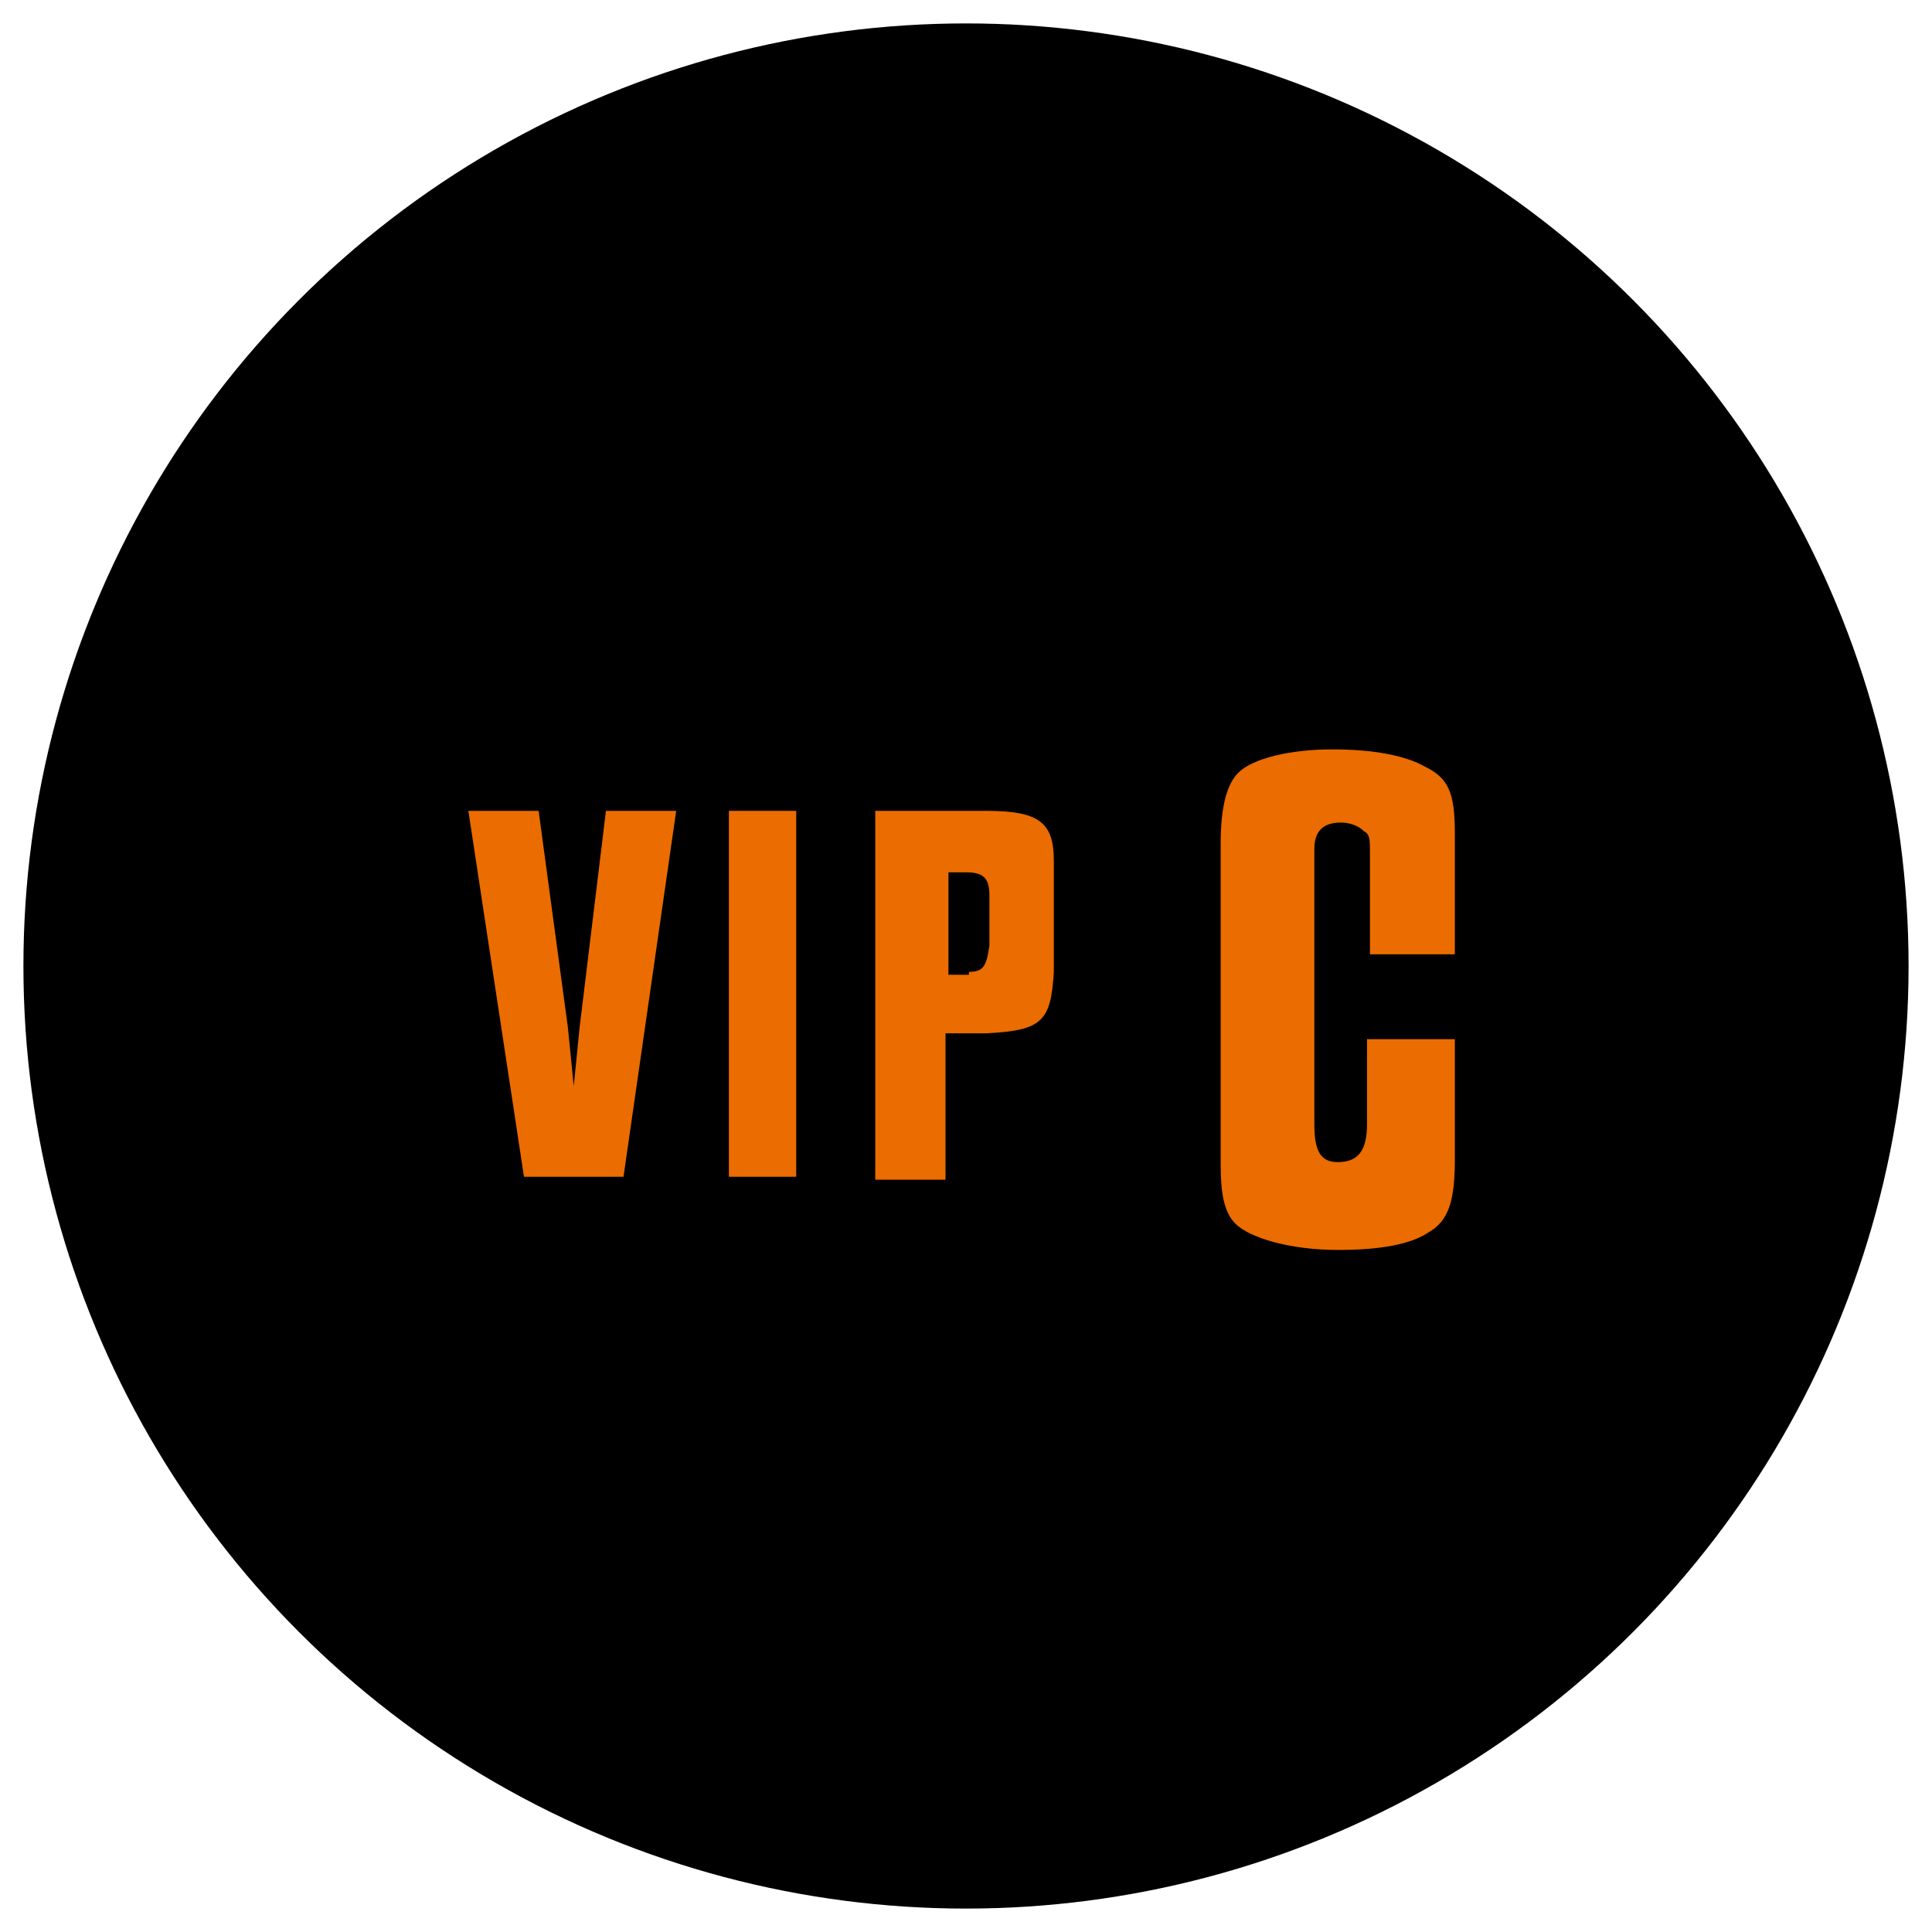
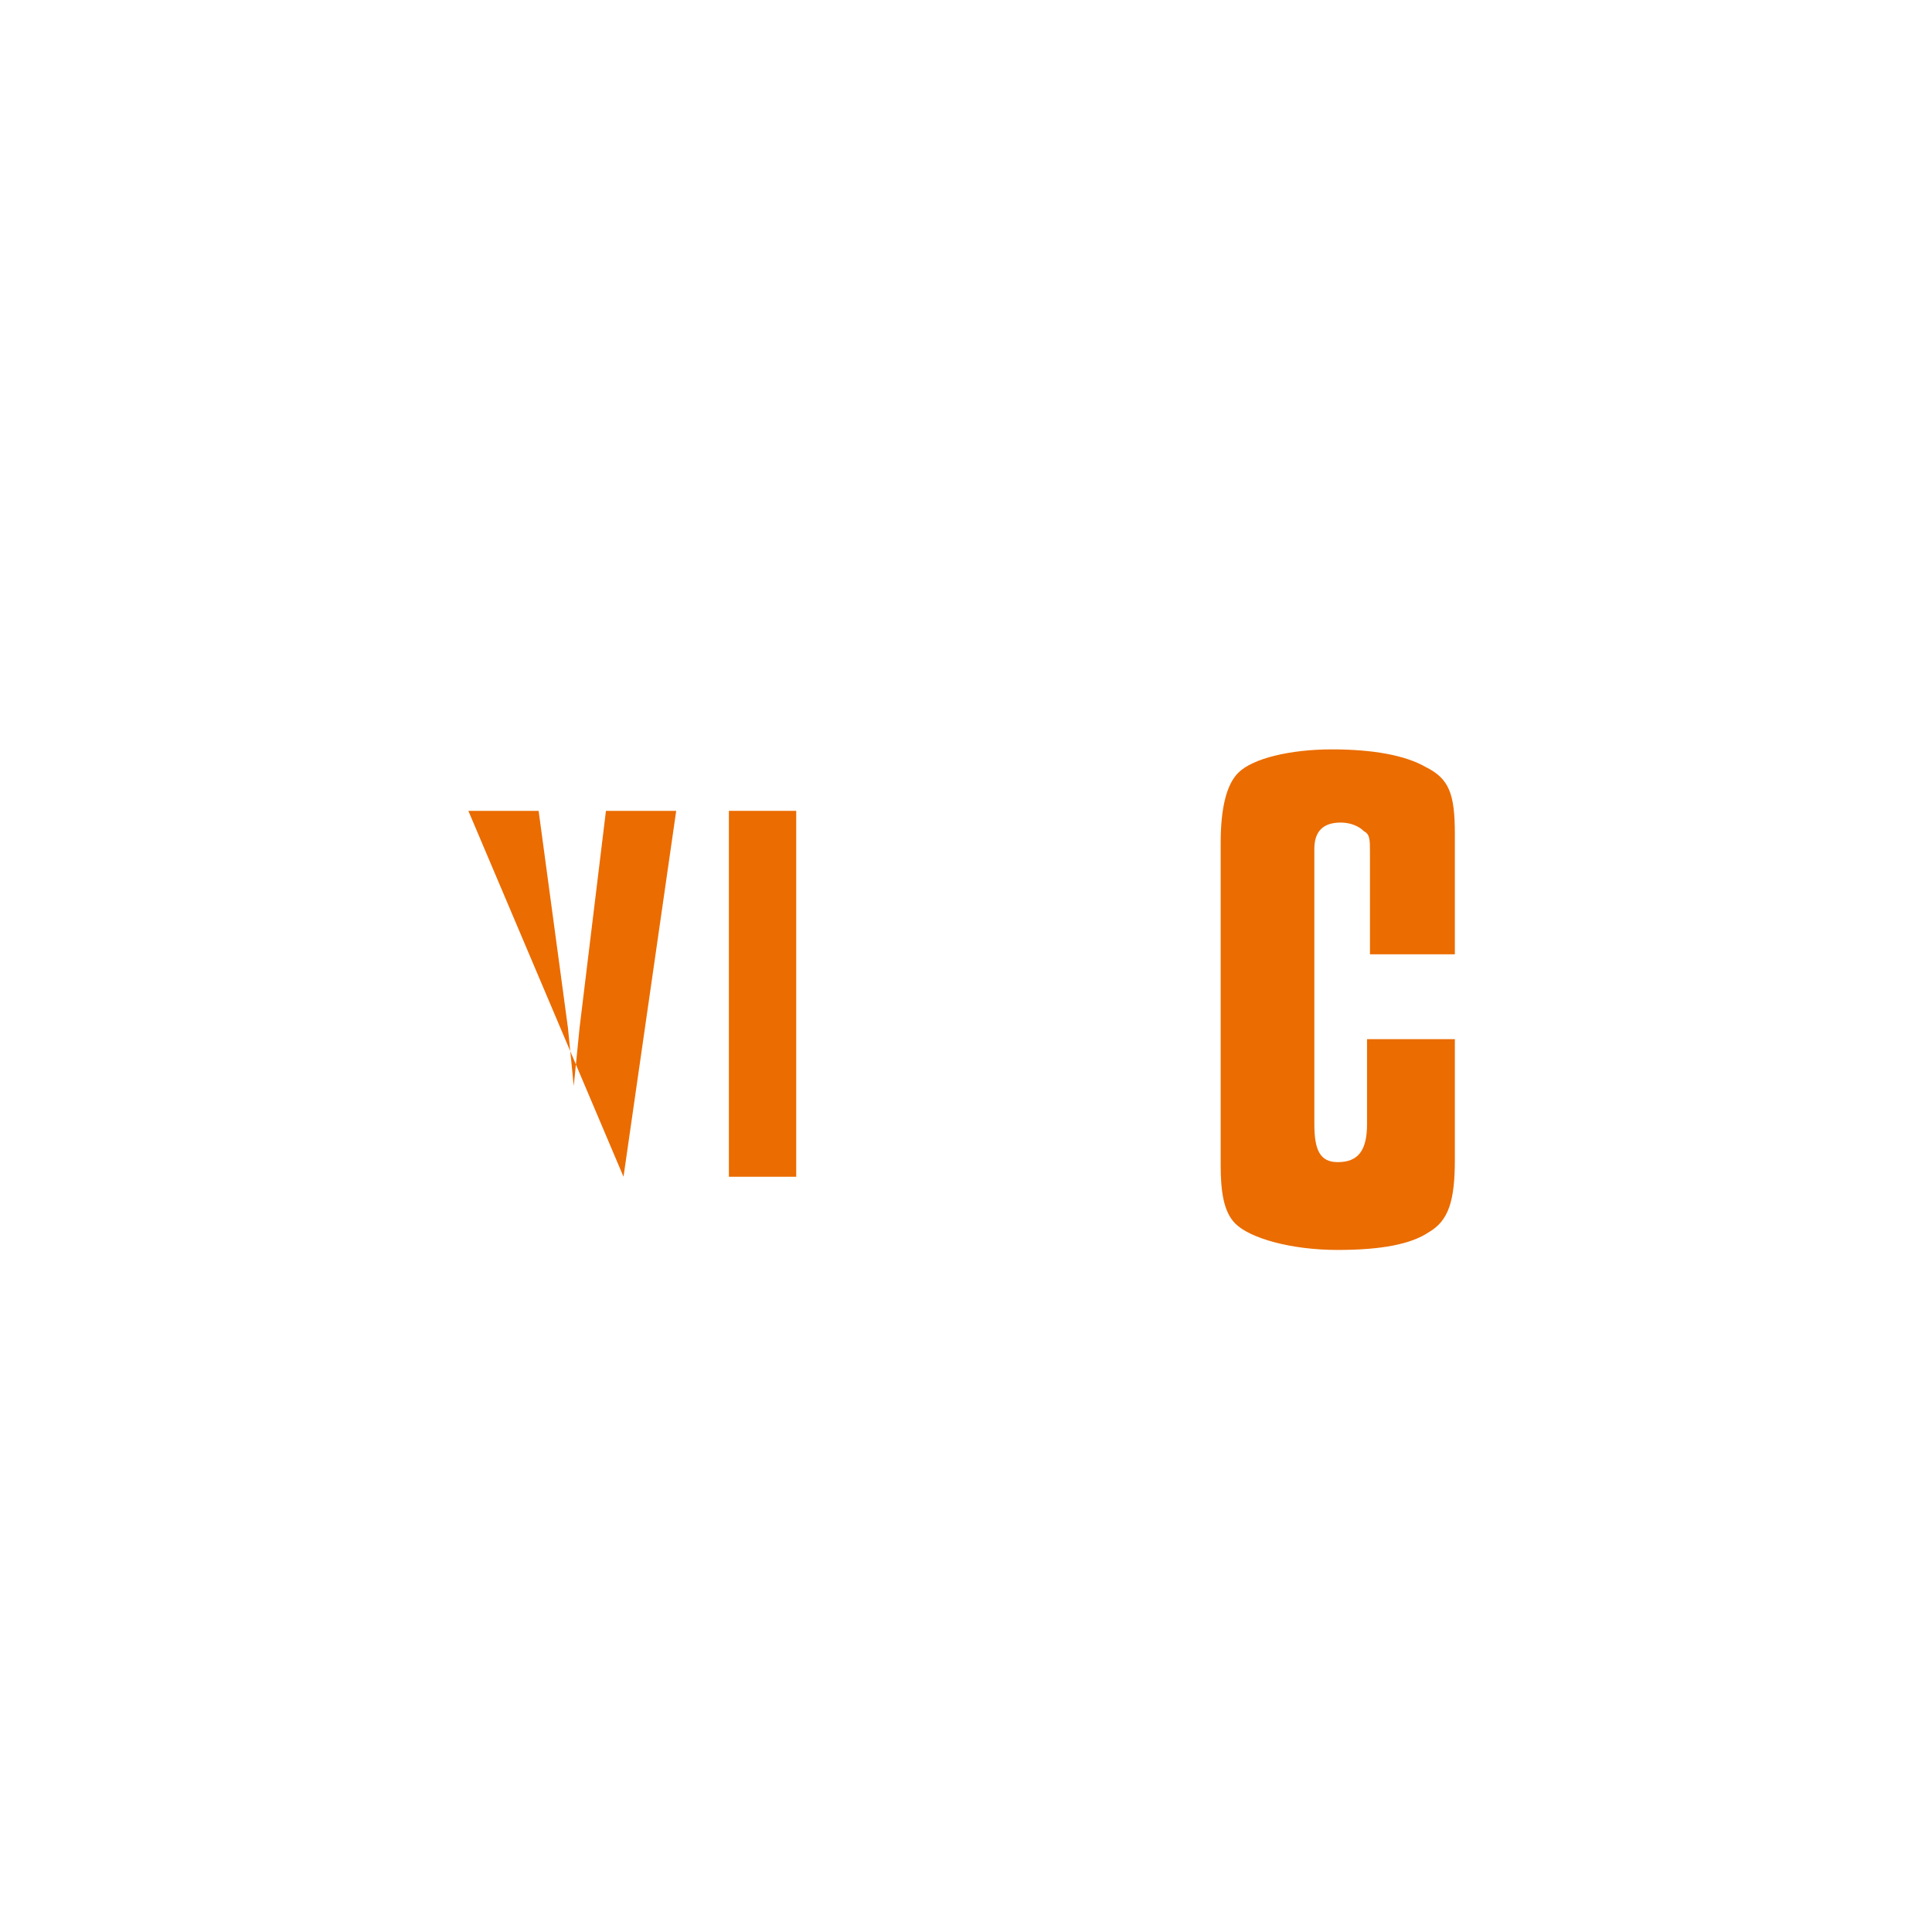
<svg xmlns="http://www.w3.org/2000/svg" version="1.1" id="レイヤー_1" x="0px" y="0px" viewBox="0 0 66 66" style="enable-background:new 0 0 66 66;" xml:space="preserve">
  <style type="text/css">
	.st0{fill:#EB6C00;}
</style>
  <g>
-     <circle cx="33" cy="33" r="32.2" />
    <g>
      <g>
-         <path class="st0" d="M16,27.7h2.4l1,7.4l0.2,2l0.2-2l0.9-7.4h2.4l-1.8,12.5h-3.4L16,27.7z" />
+         <path class="st0" d="M16,27.7h2.4l1,7.4l0.2,2l0.2-2l0.9-7.4h2.4l-1.8,12.5L16,27.7z" />
        <path class="st0" d="M27.2,27.7v12.5h-2.3V27.7H27.2z" />
-         <path class="st0" d="M33.7,27.7c1.8,0,2.3,0.4,2.3,1.7v3.8c-0.1,1.7-0.4,2-2.3,2.1h-1.4v5h-2.4V27.7H33.7z M33.1,33.2     c0.5,0,0.6-0.2,0.7-0.9v-1.7c0-0.6-0.2-0.8-0.8-0.8h-0.6v3.5H33.1z" />
        <path class="st0" d="M46.8,32.4v-3.3c0-0.4,0-0.6-0.2-0.7c-0.2-0.2-0.5-0.3-0.8-0.3c-0.6,0-0.9,0.3-0.9,0.9v9.4     c0,0.9,0.2,1.3,0.8,1.3c0.7,0,1-0.4,1-1.3v-2.9h3v4.1c0,1.4-0.2,2.1-0.9,2.5c-0.6,0.4-1.6,0.6-3.1,0.6c-1.6,0-3-0.4-3.5-0.9     c-0.4-0.4-0.5-1.1-0.5-2v-11c0-1.2,0.2-2,0.6-2.4c0.5-0.5,1.8-0.8,3.2-0.8c1.4,0,2.5,0.2,3.2,0.6c0.8,0.4,1,0.9,1,2.3v4.1H46.8z" />
      </g>
    </g>
  </g>
</svg>